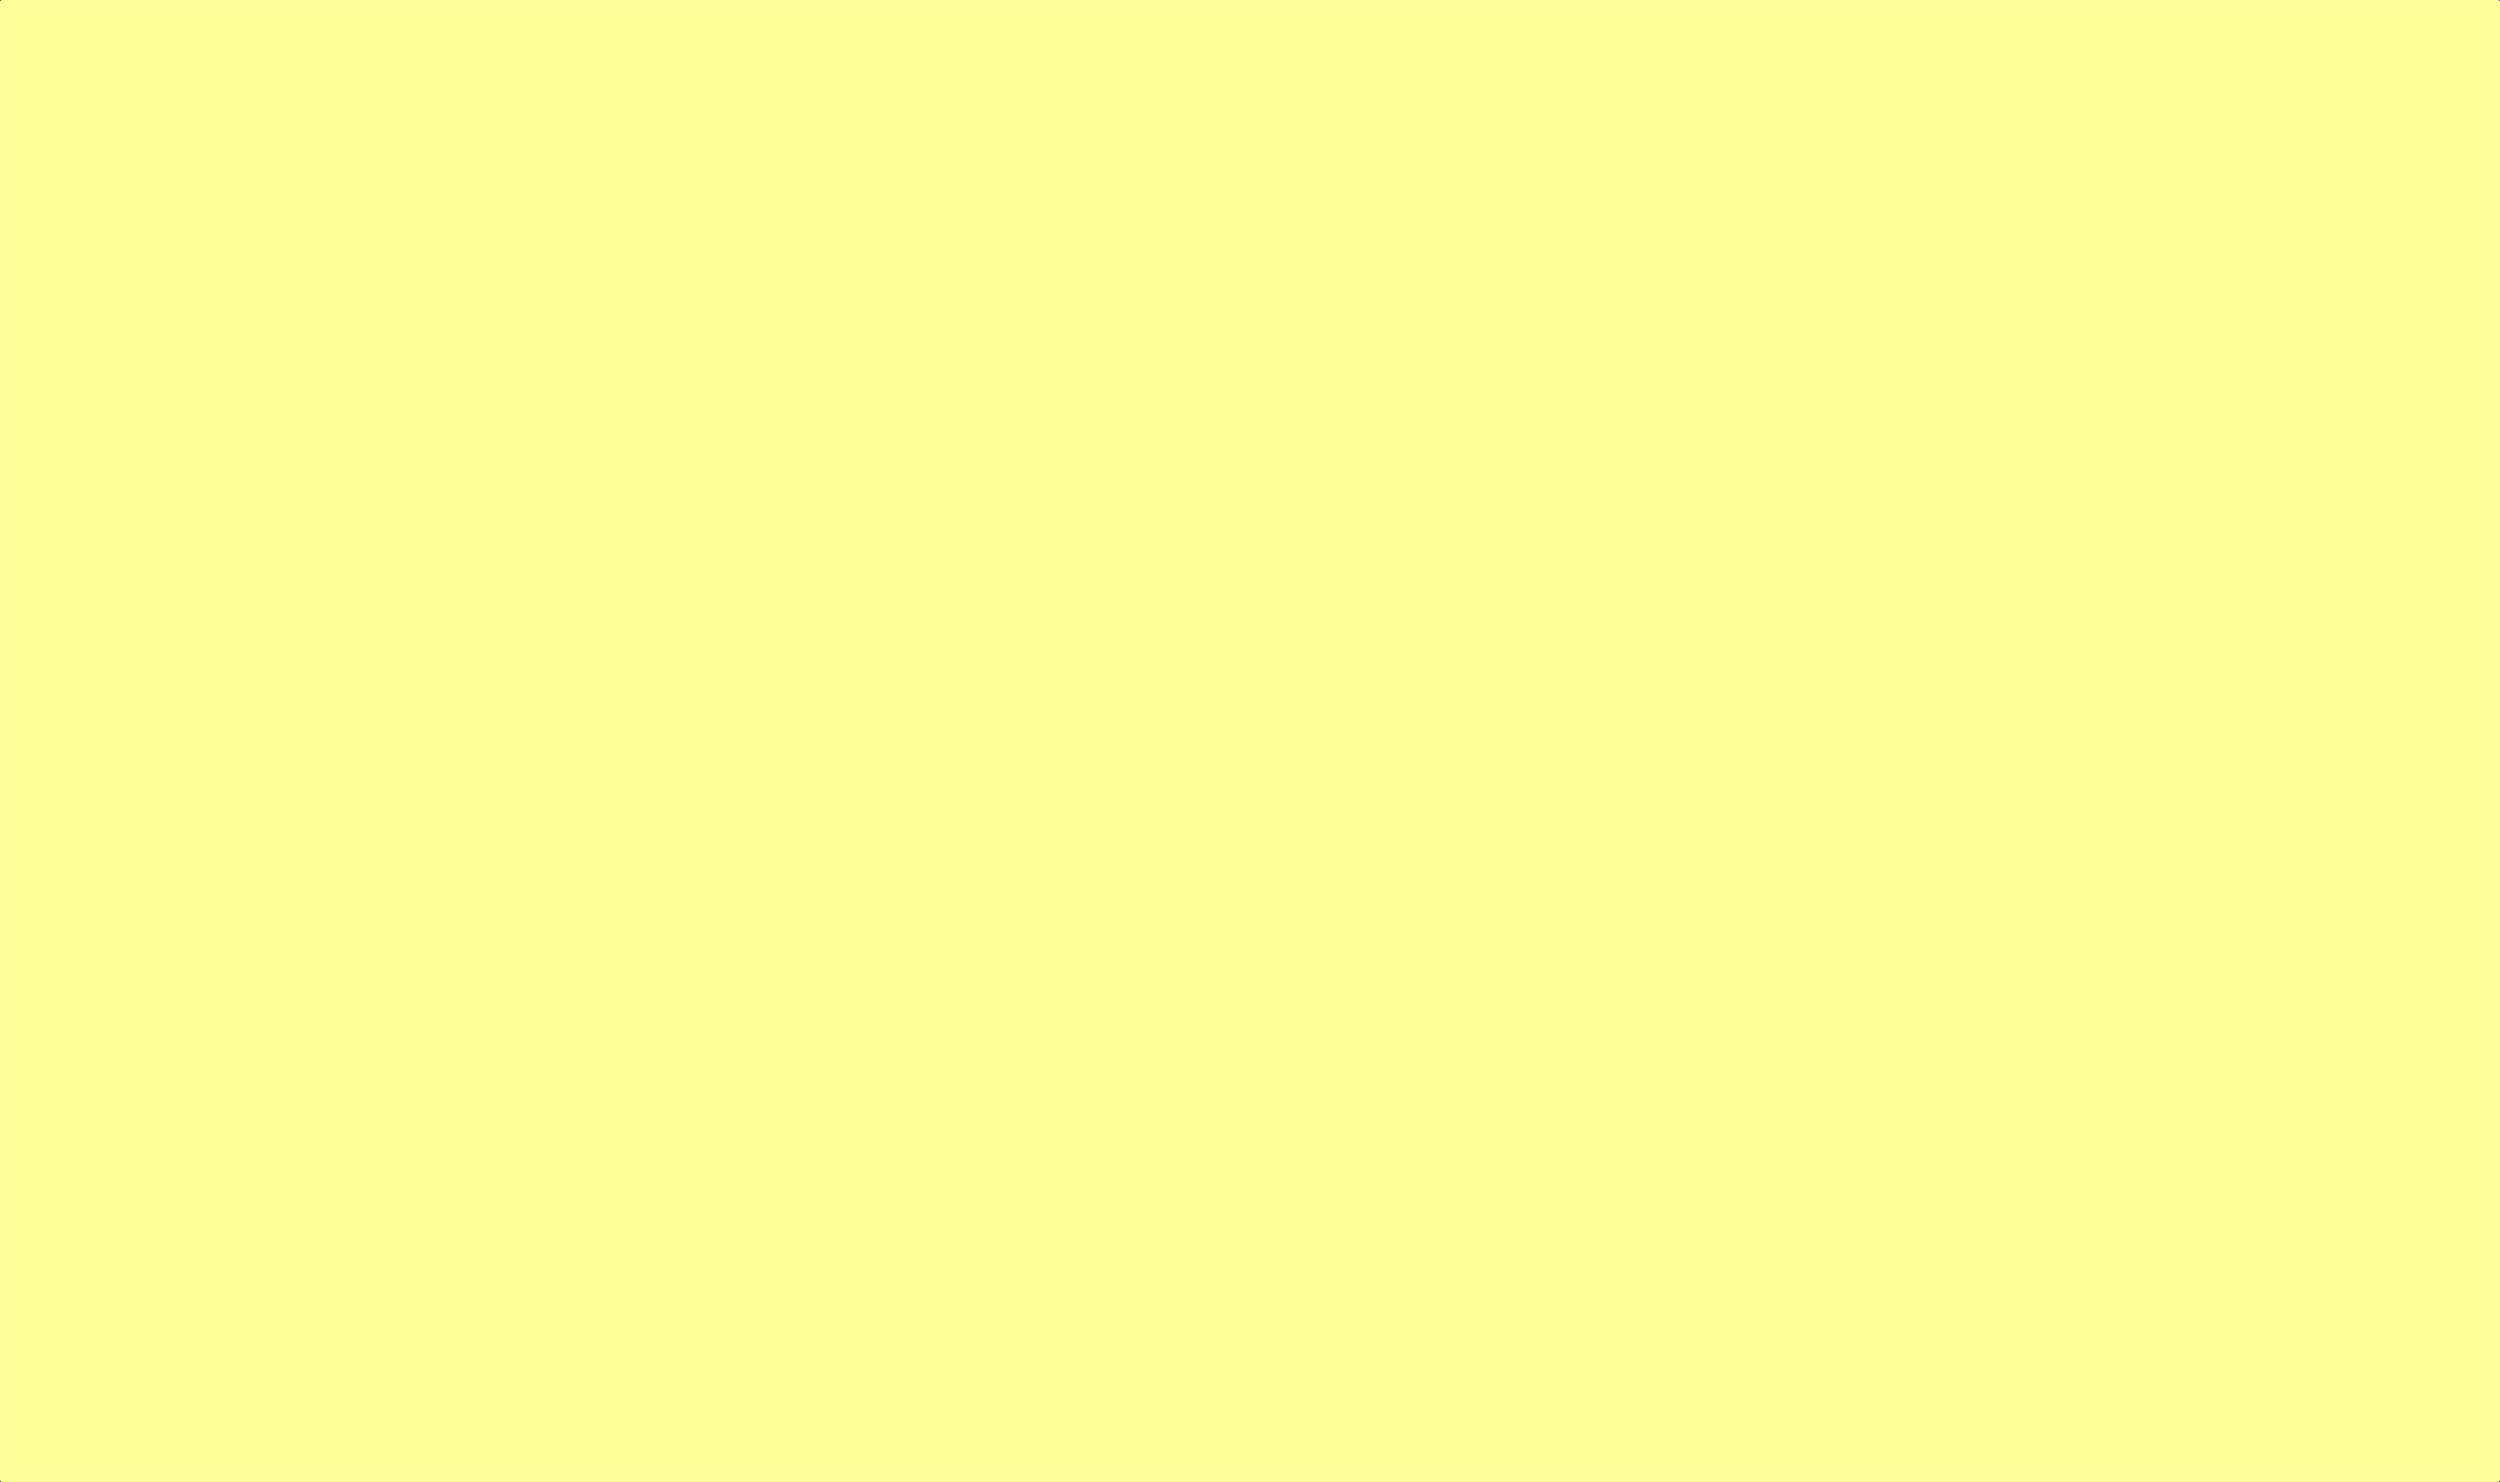
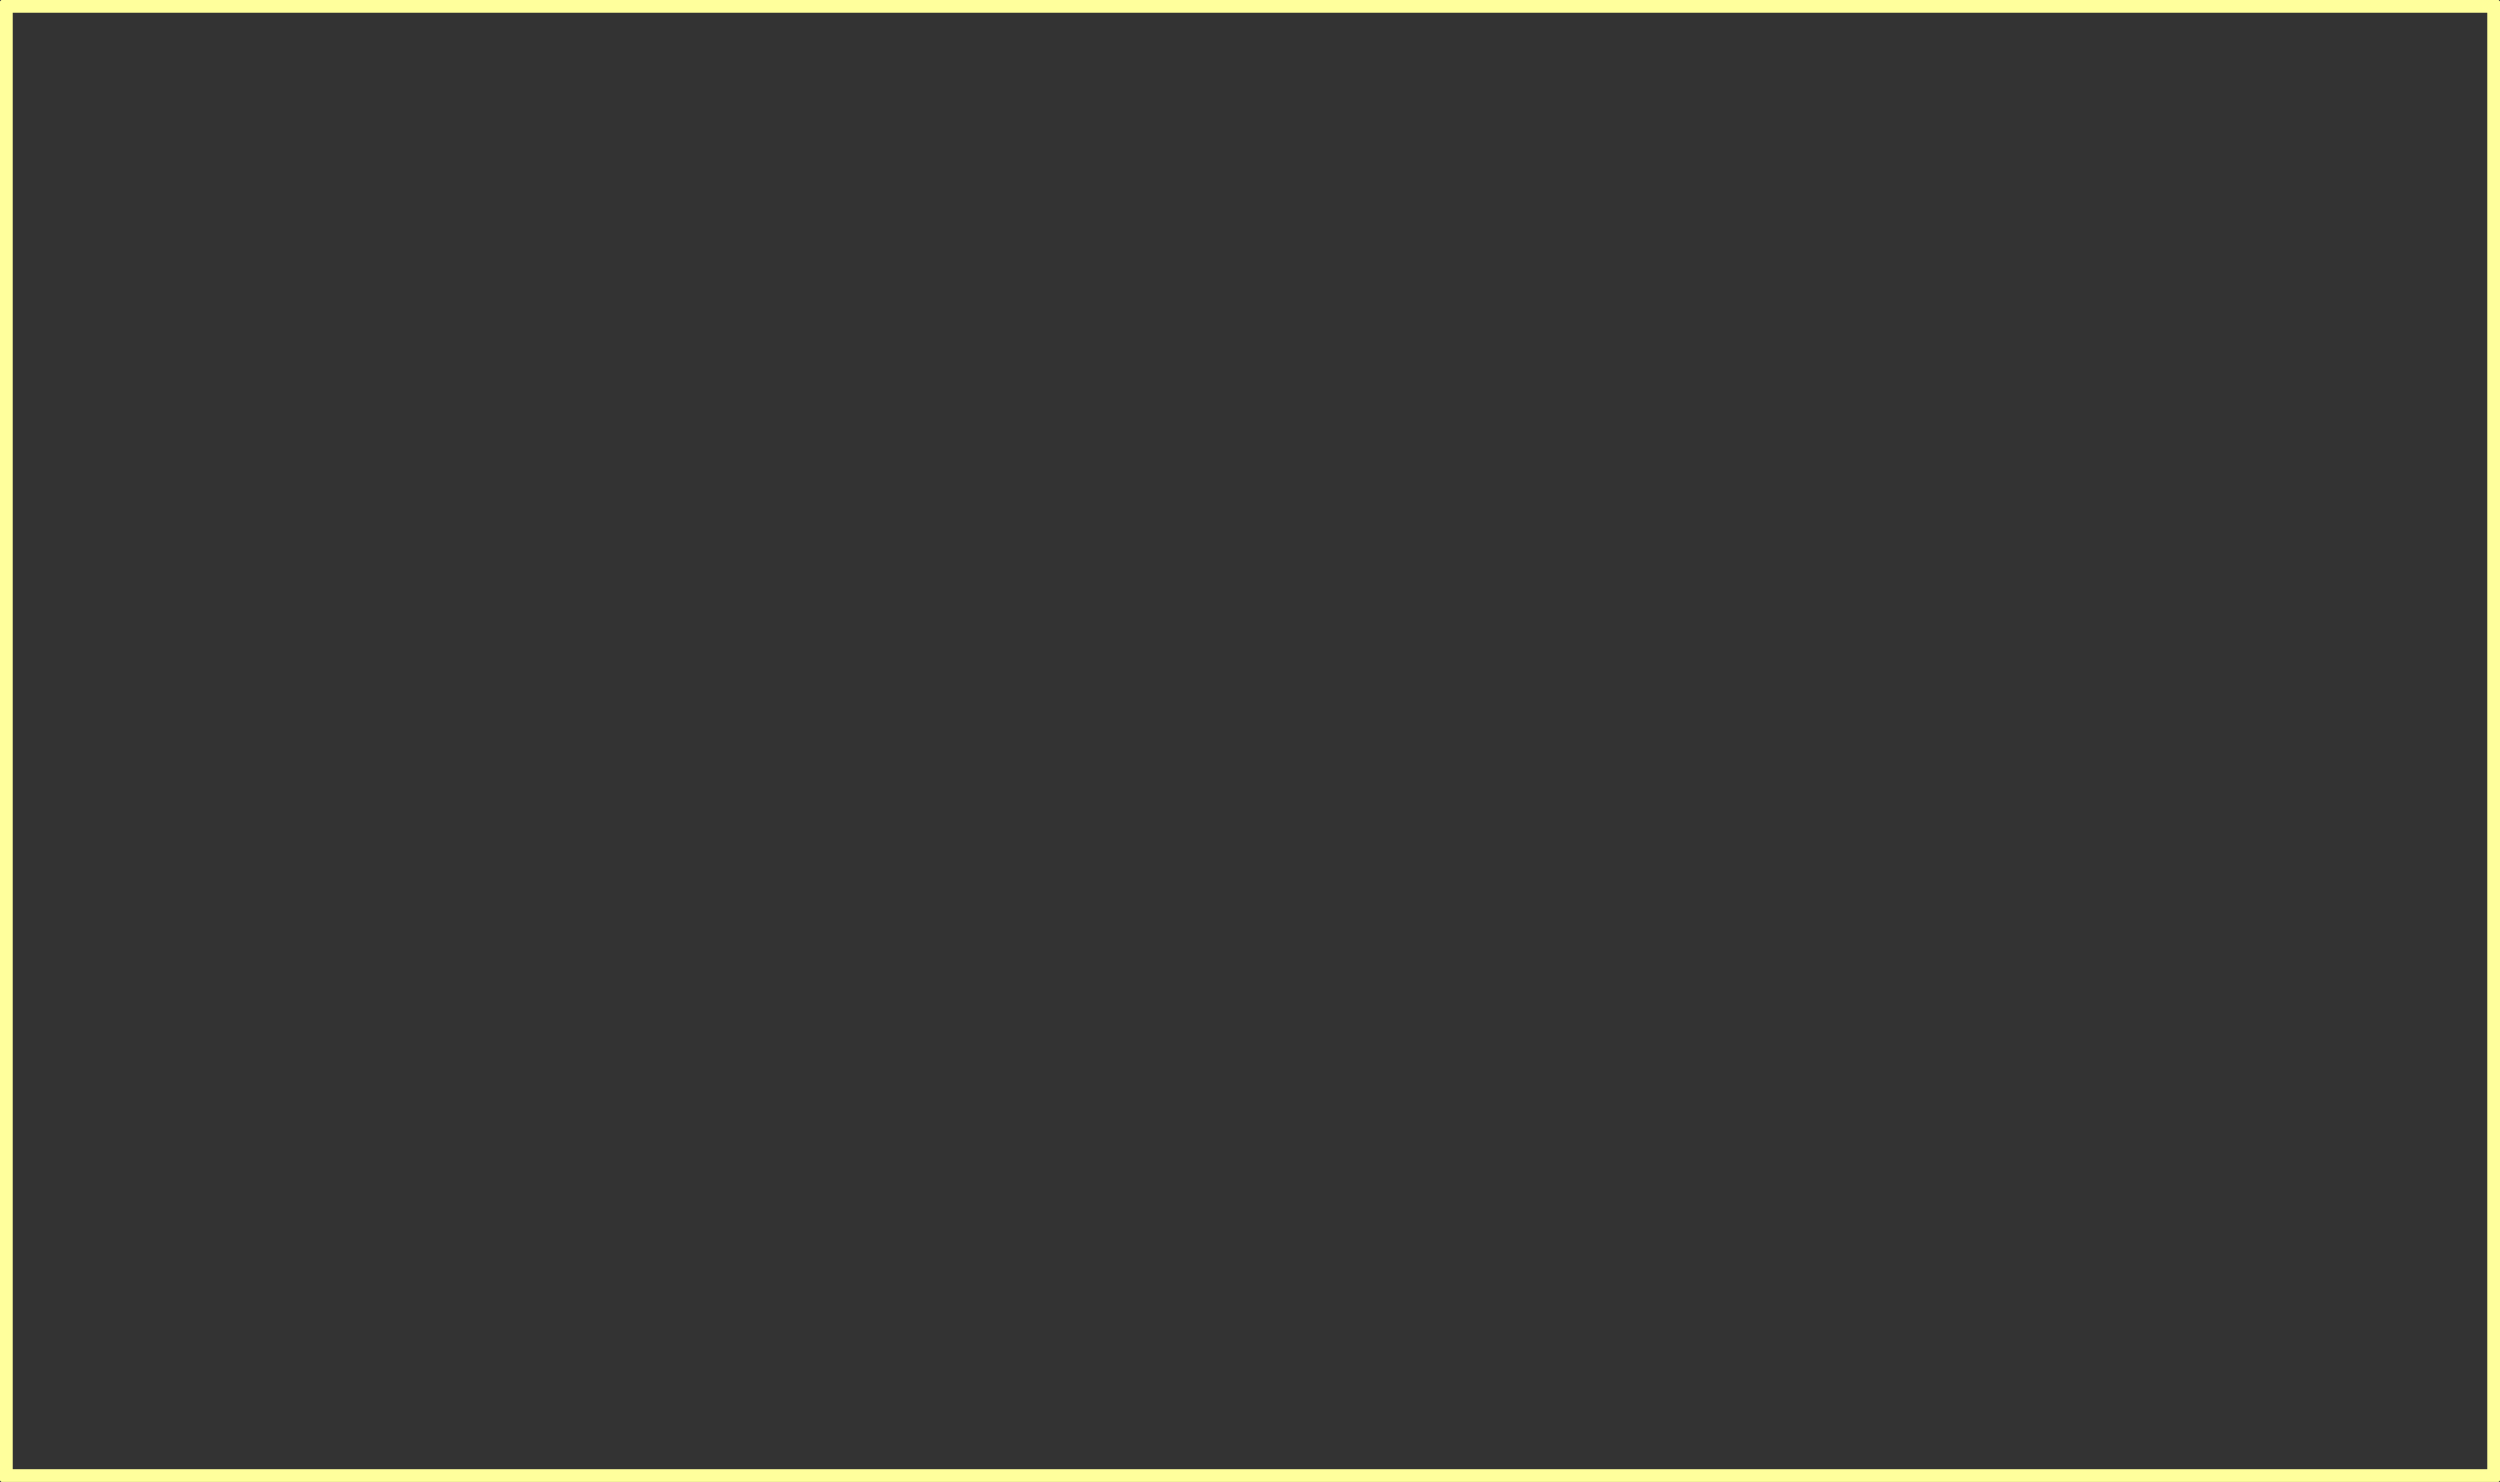
<svg xmlns="http://www.w3.org/2000/svg" height="26.2px" width="44.2px">
  <rect width="100%" height="100%" fill="#333333" stroke="none" />
  <g transform="matrix(1.0, 0.0, 0.0, 1.0, 22.1, 13.1)">
-     <path d="M22.0 -13.0 L22.0 13.0 -22.0 13.0 -22.0 -13.0 22.0 -13.0" fill="#ffff99" fill-rule="evenodd" stroke="none" />
    <path d="M22.0 -13.0 L22.0 13.0 -22.0 13.0 -22.0 -13.0 22.0 -13.0 Z" fill="none" stroke="#ffff9c" stroke-linecap="round" stroke-linejoin="round" stroke-width="0.25" />
  </g>
</svg>